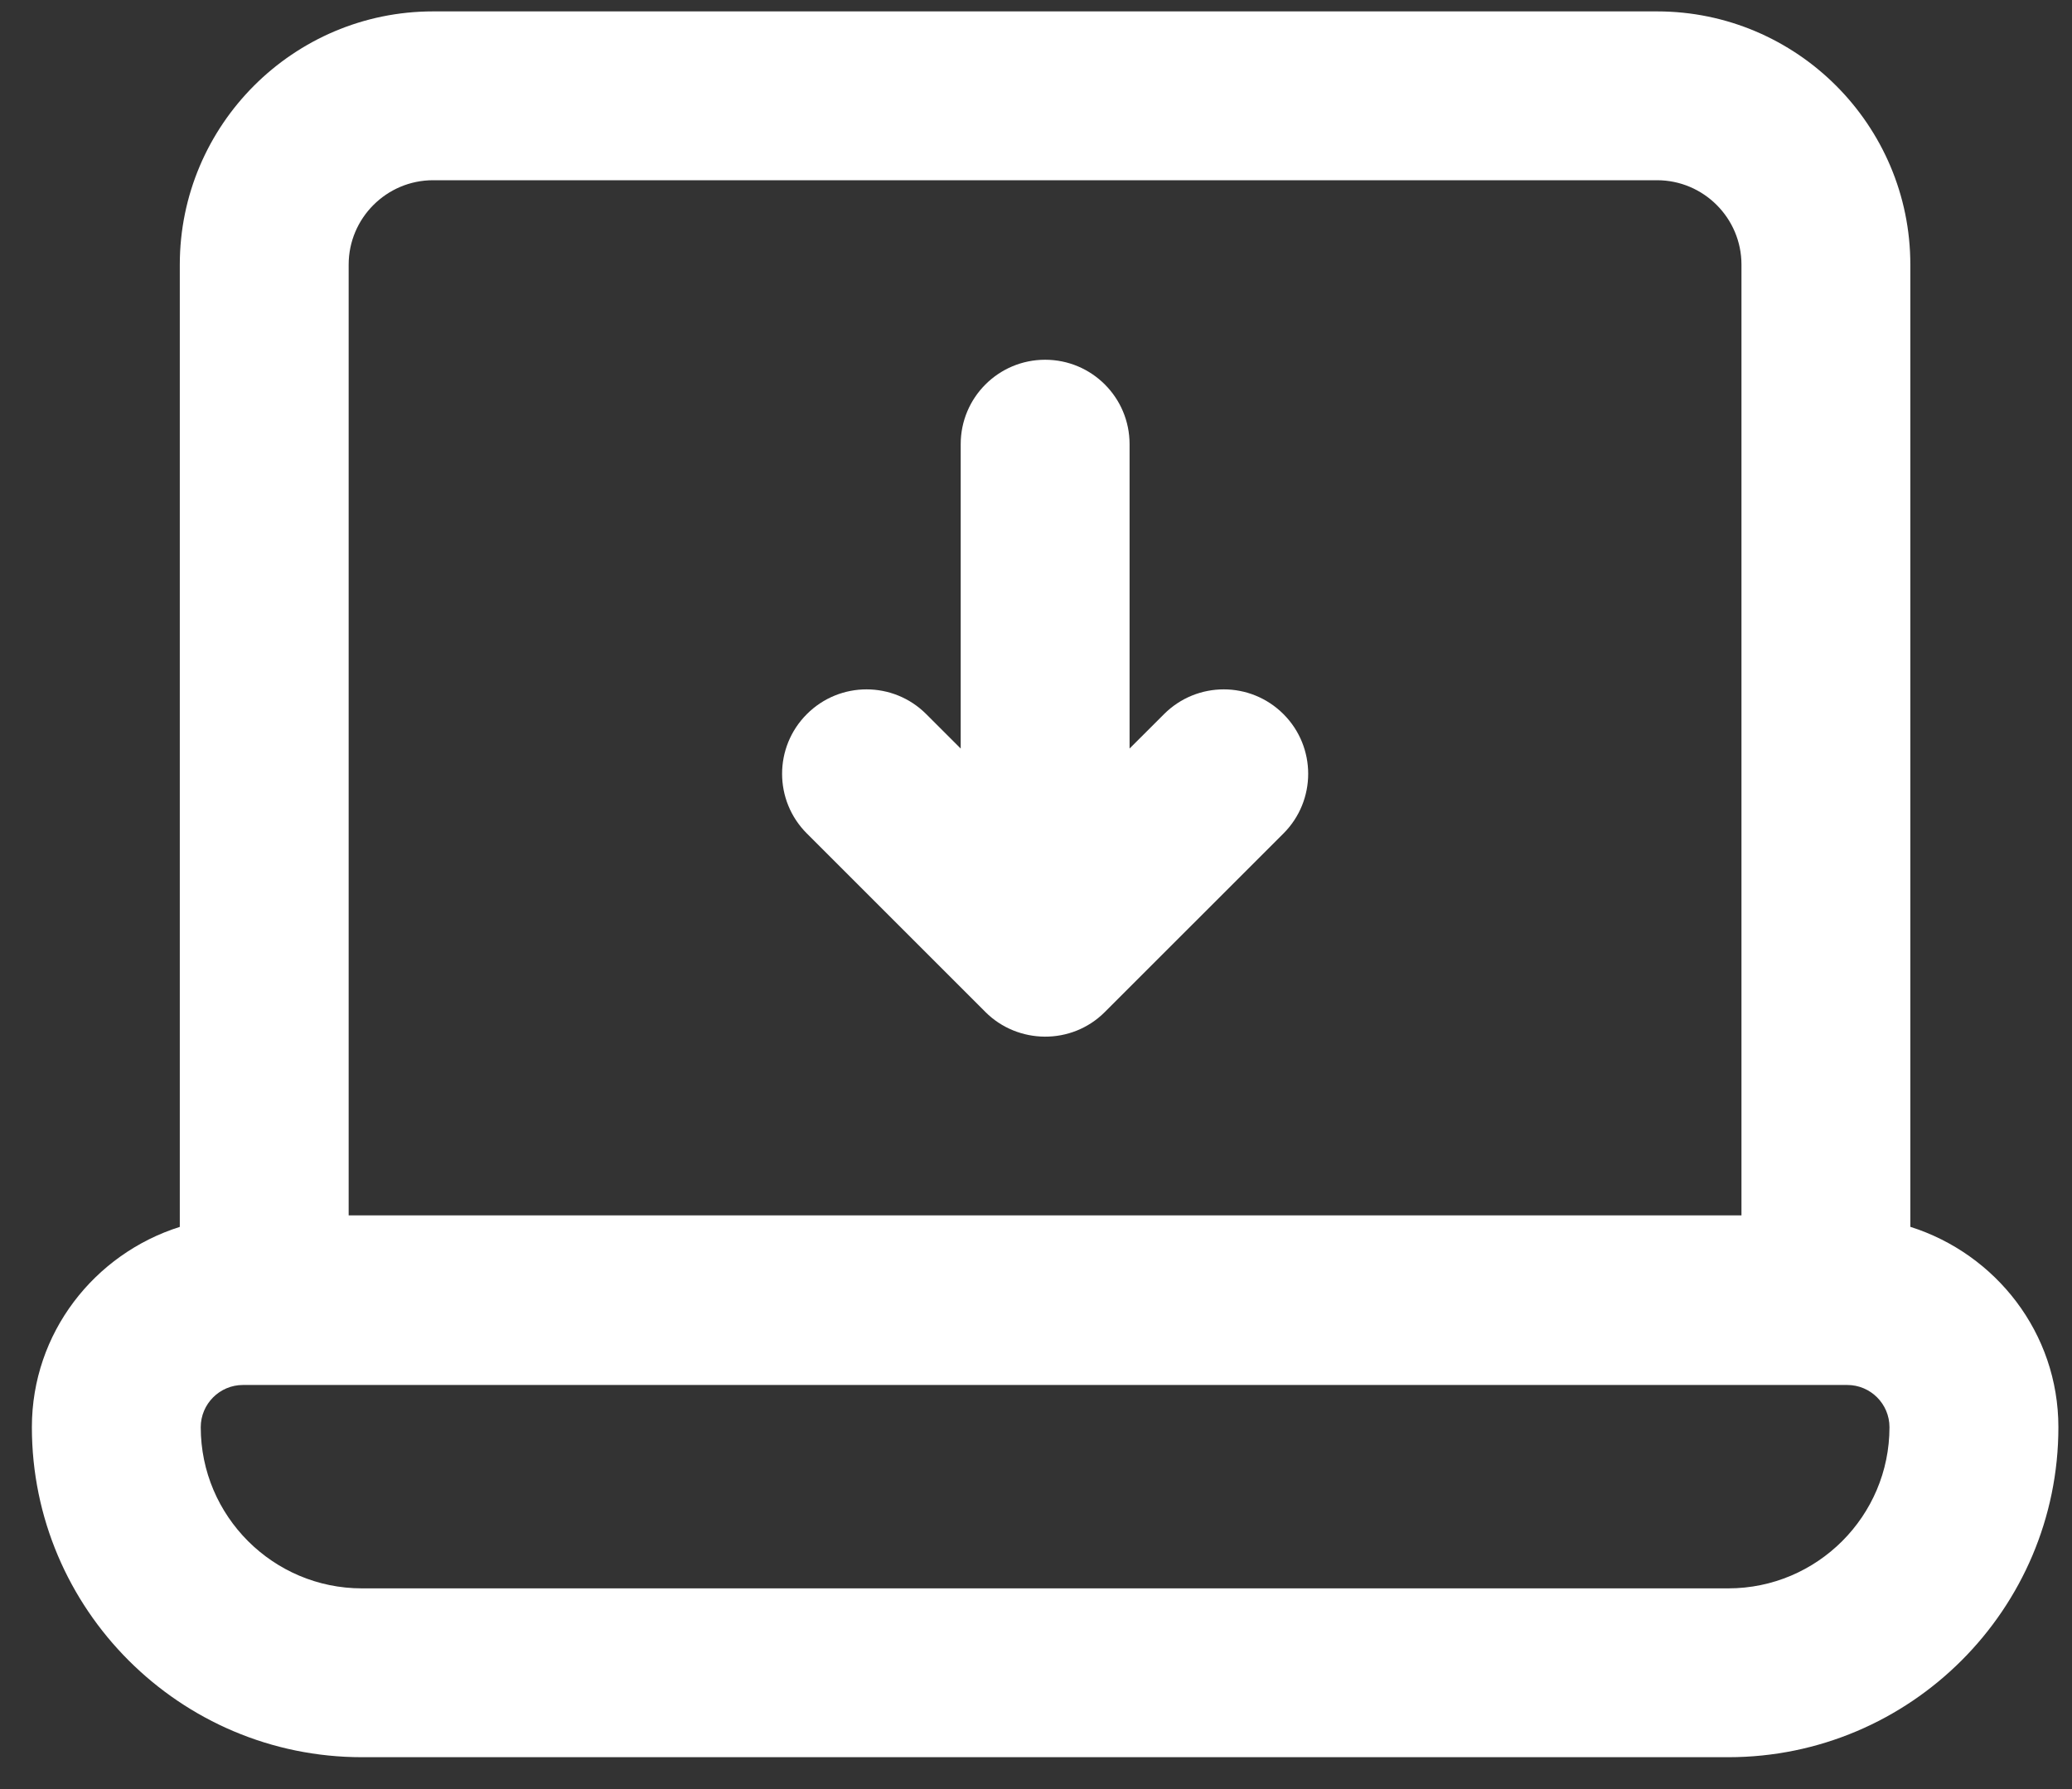
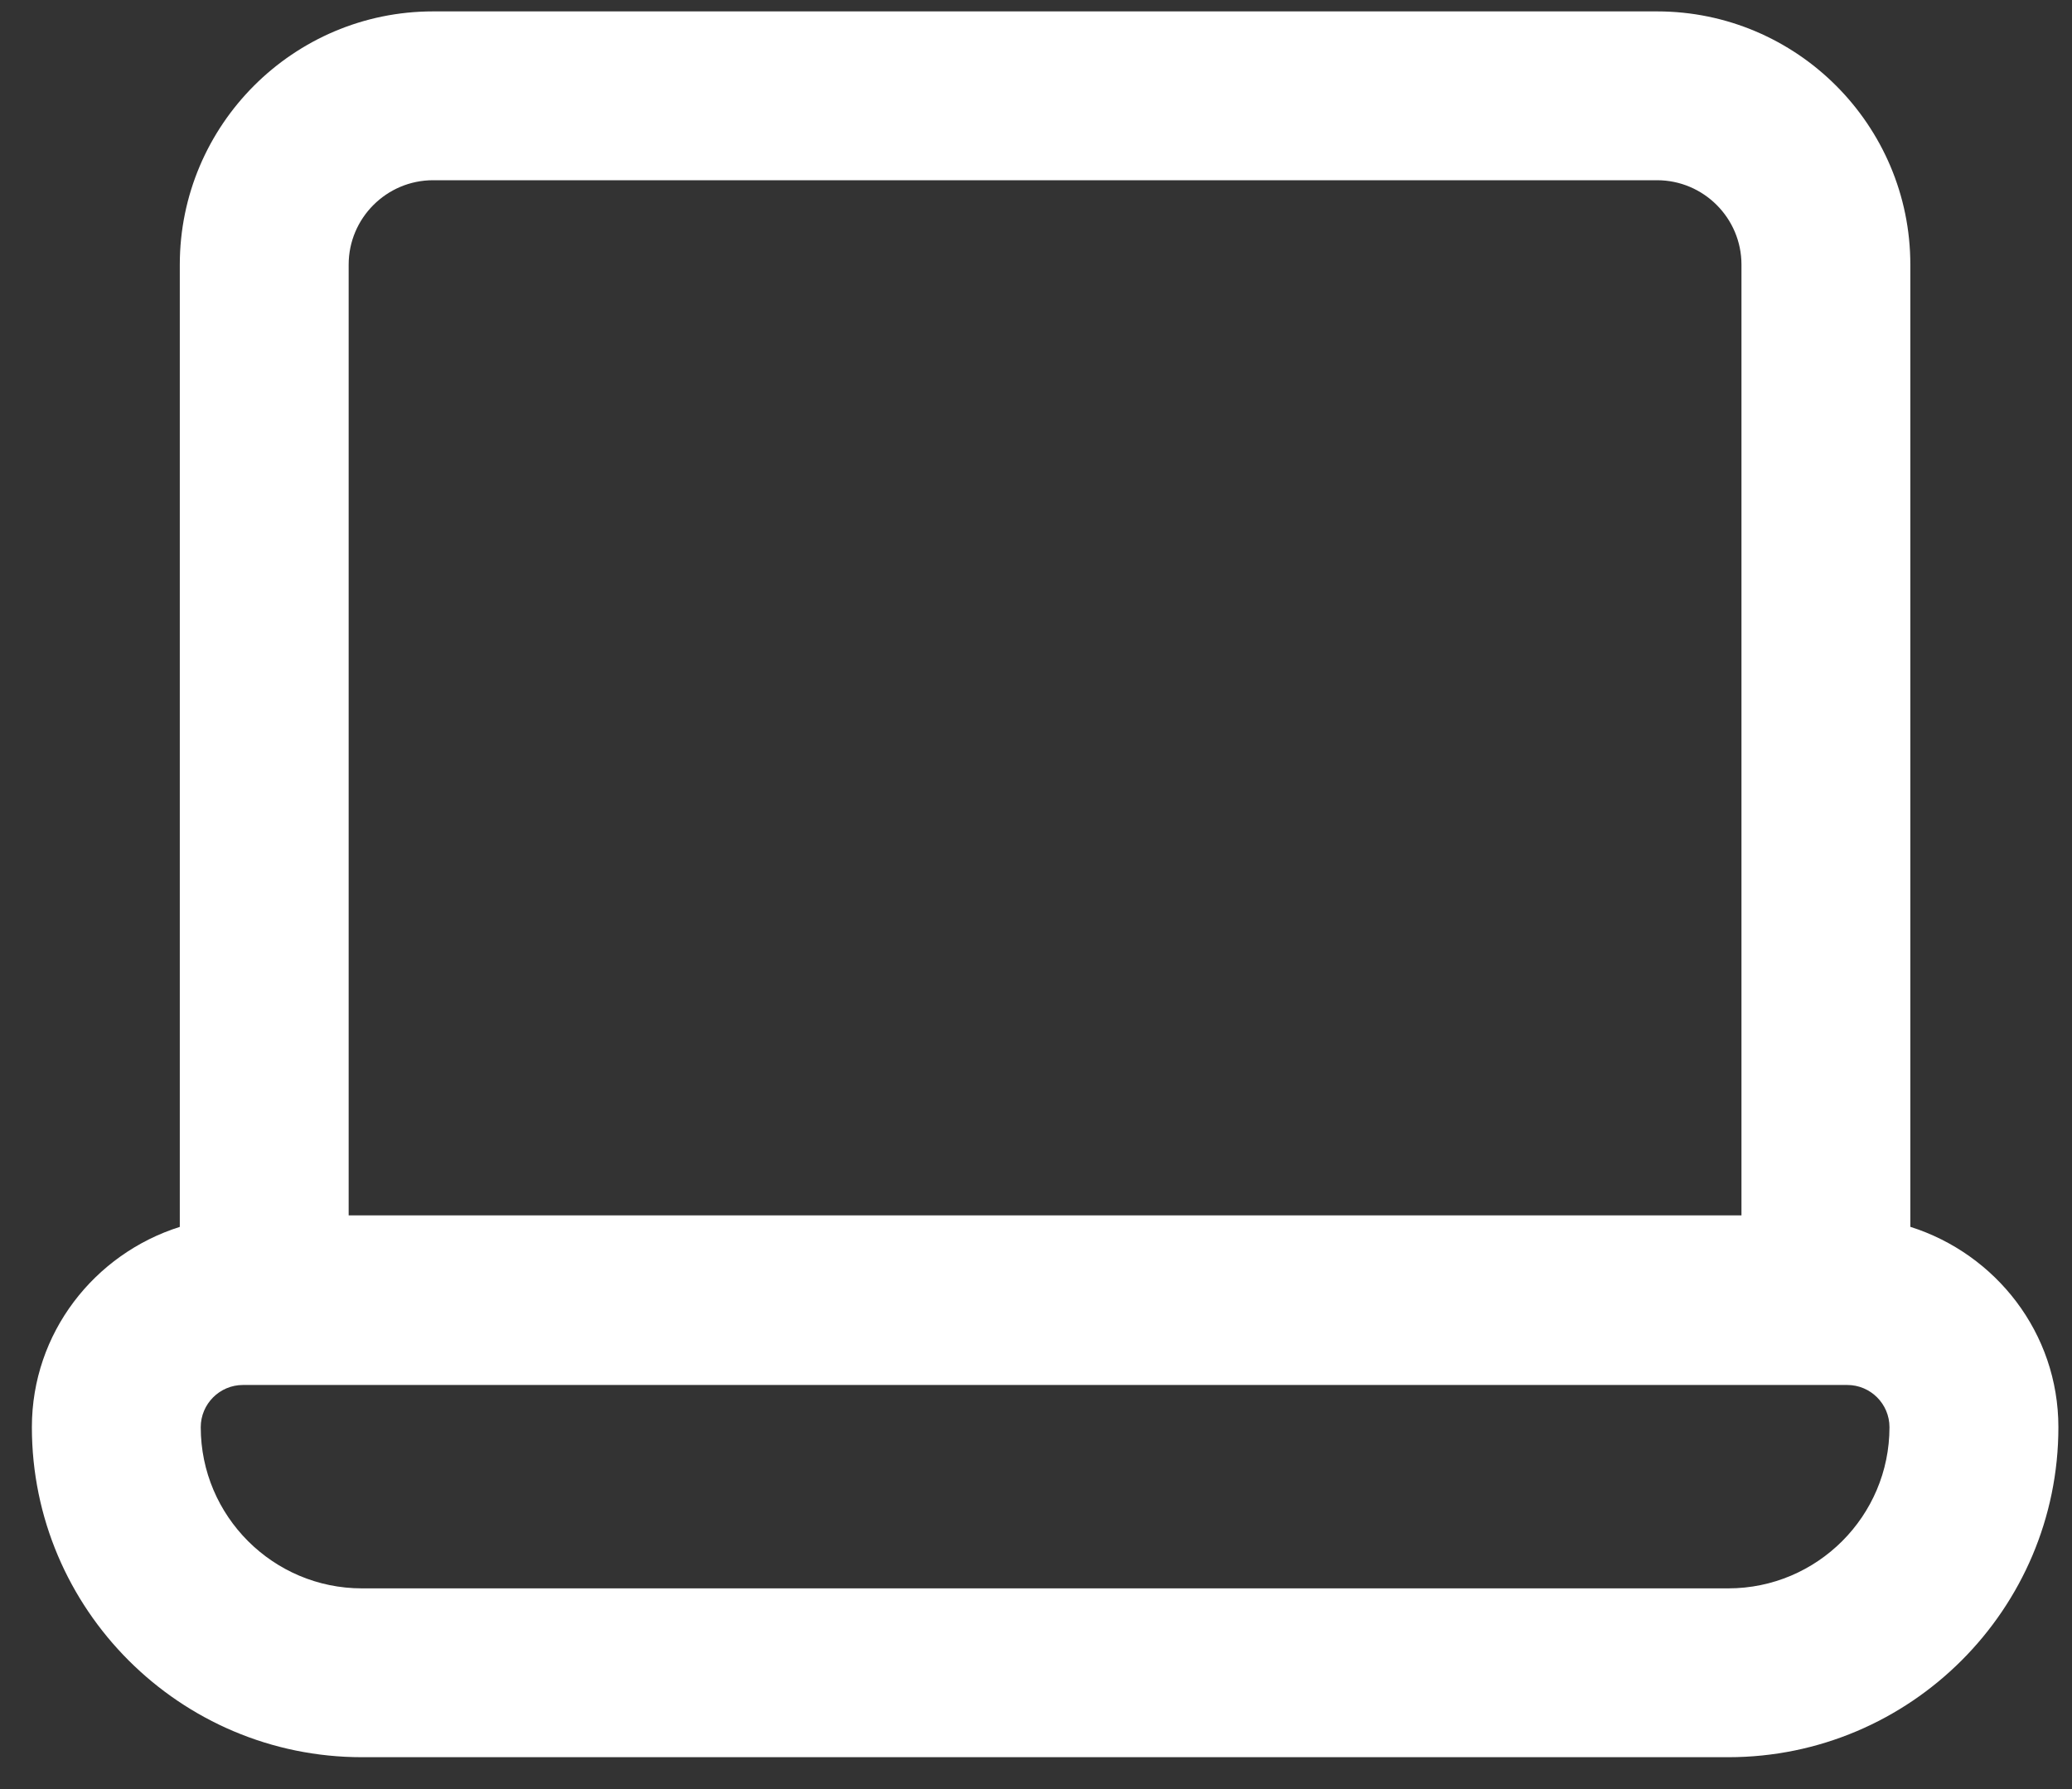
<svg xmlns="http://www.w3.org/2000/svg" width="44" height="38" viewBox="0 0 44 38" fill="none">
  <rect x="0" y="0" width="44" height="38" fill="#333333" stroke="none" />
  <path d="M3.818 26.059C2.004 26.633 0.677 28.312 0.677 30.314C0.677 34.179 3.821 37.323 7.686 37.323H36.701C40.566 37.323 43.711 34.179 43.711 30.314C43.711 28.312 42.382 26.632 40.567 26.058V5.621C40.567 2.655 38.154 0.242 35.188 0.242H9.197C6.231 0.242 3.818 2.655 3.818 5.621V26.059ZM36.701 33.737H7.686C5.799 33.737 4.263 32.201 4.263 30.314C4.263 29.819 4.665 29.417 5.159 29.417H39.228C39.722 29.417 40.124 29.819 40.124 30.314C40.124 32.201 38.589 33.737 36.701 33.737ZM7.404 5.621C7.404 4.633 8.209 3.828 9.197 3.828H35.188C36.177 3.828 36.981 4.633 36.981 5.621V25.814H7.404V5.621Z" fill="white" />
-   <path d="M24.719 15.168L23.987 15.899V9.434C23.987 8.443 23.184 7.641 22.194 7.641C21.204 7.641 20.401 8.443 20.401 9.434V15.899L19.669 15.168C18.969 14.467 17.834 14.467 17.134 15.168C16.433 15.868 16.433 17.003 17.134 17.703L20.926 21.495C21.611 22.181 22.754 22.205 23.462 21.495L27.255 17.703C27.955 17.003 27.955 15.868 27.255 15.168C26.554 14.467 25.42 14.467 24.719 15.168Z" fill="white" />
</svg>